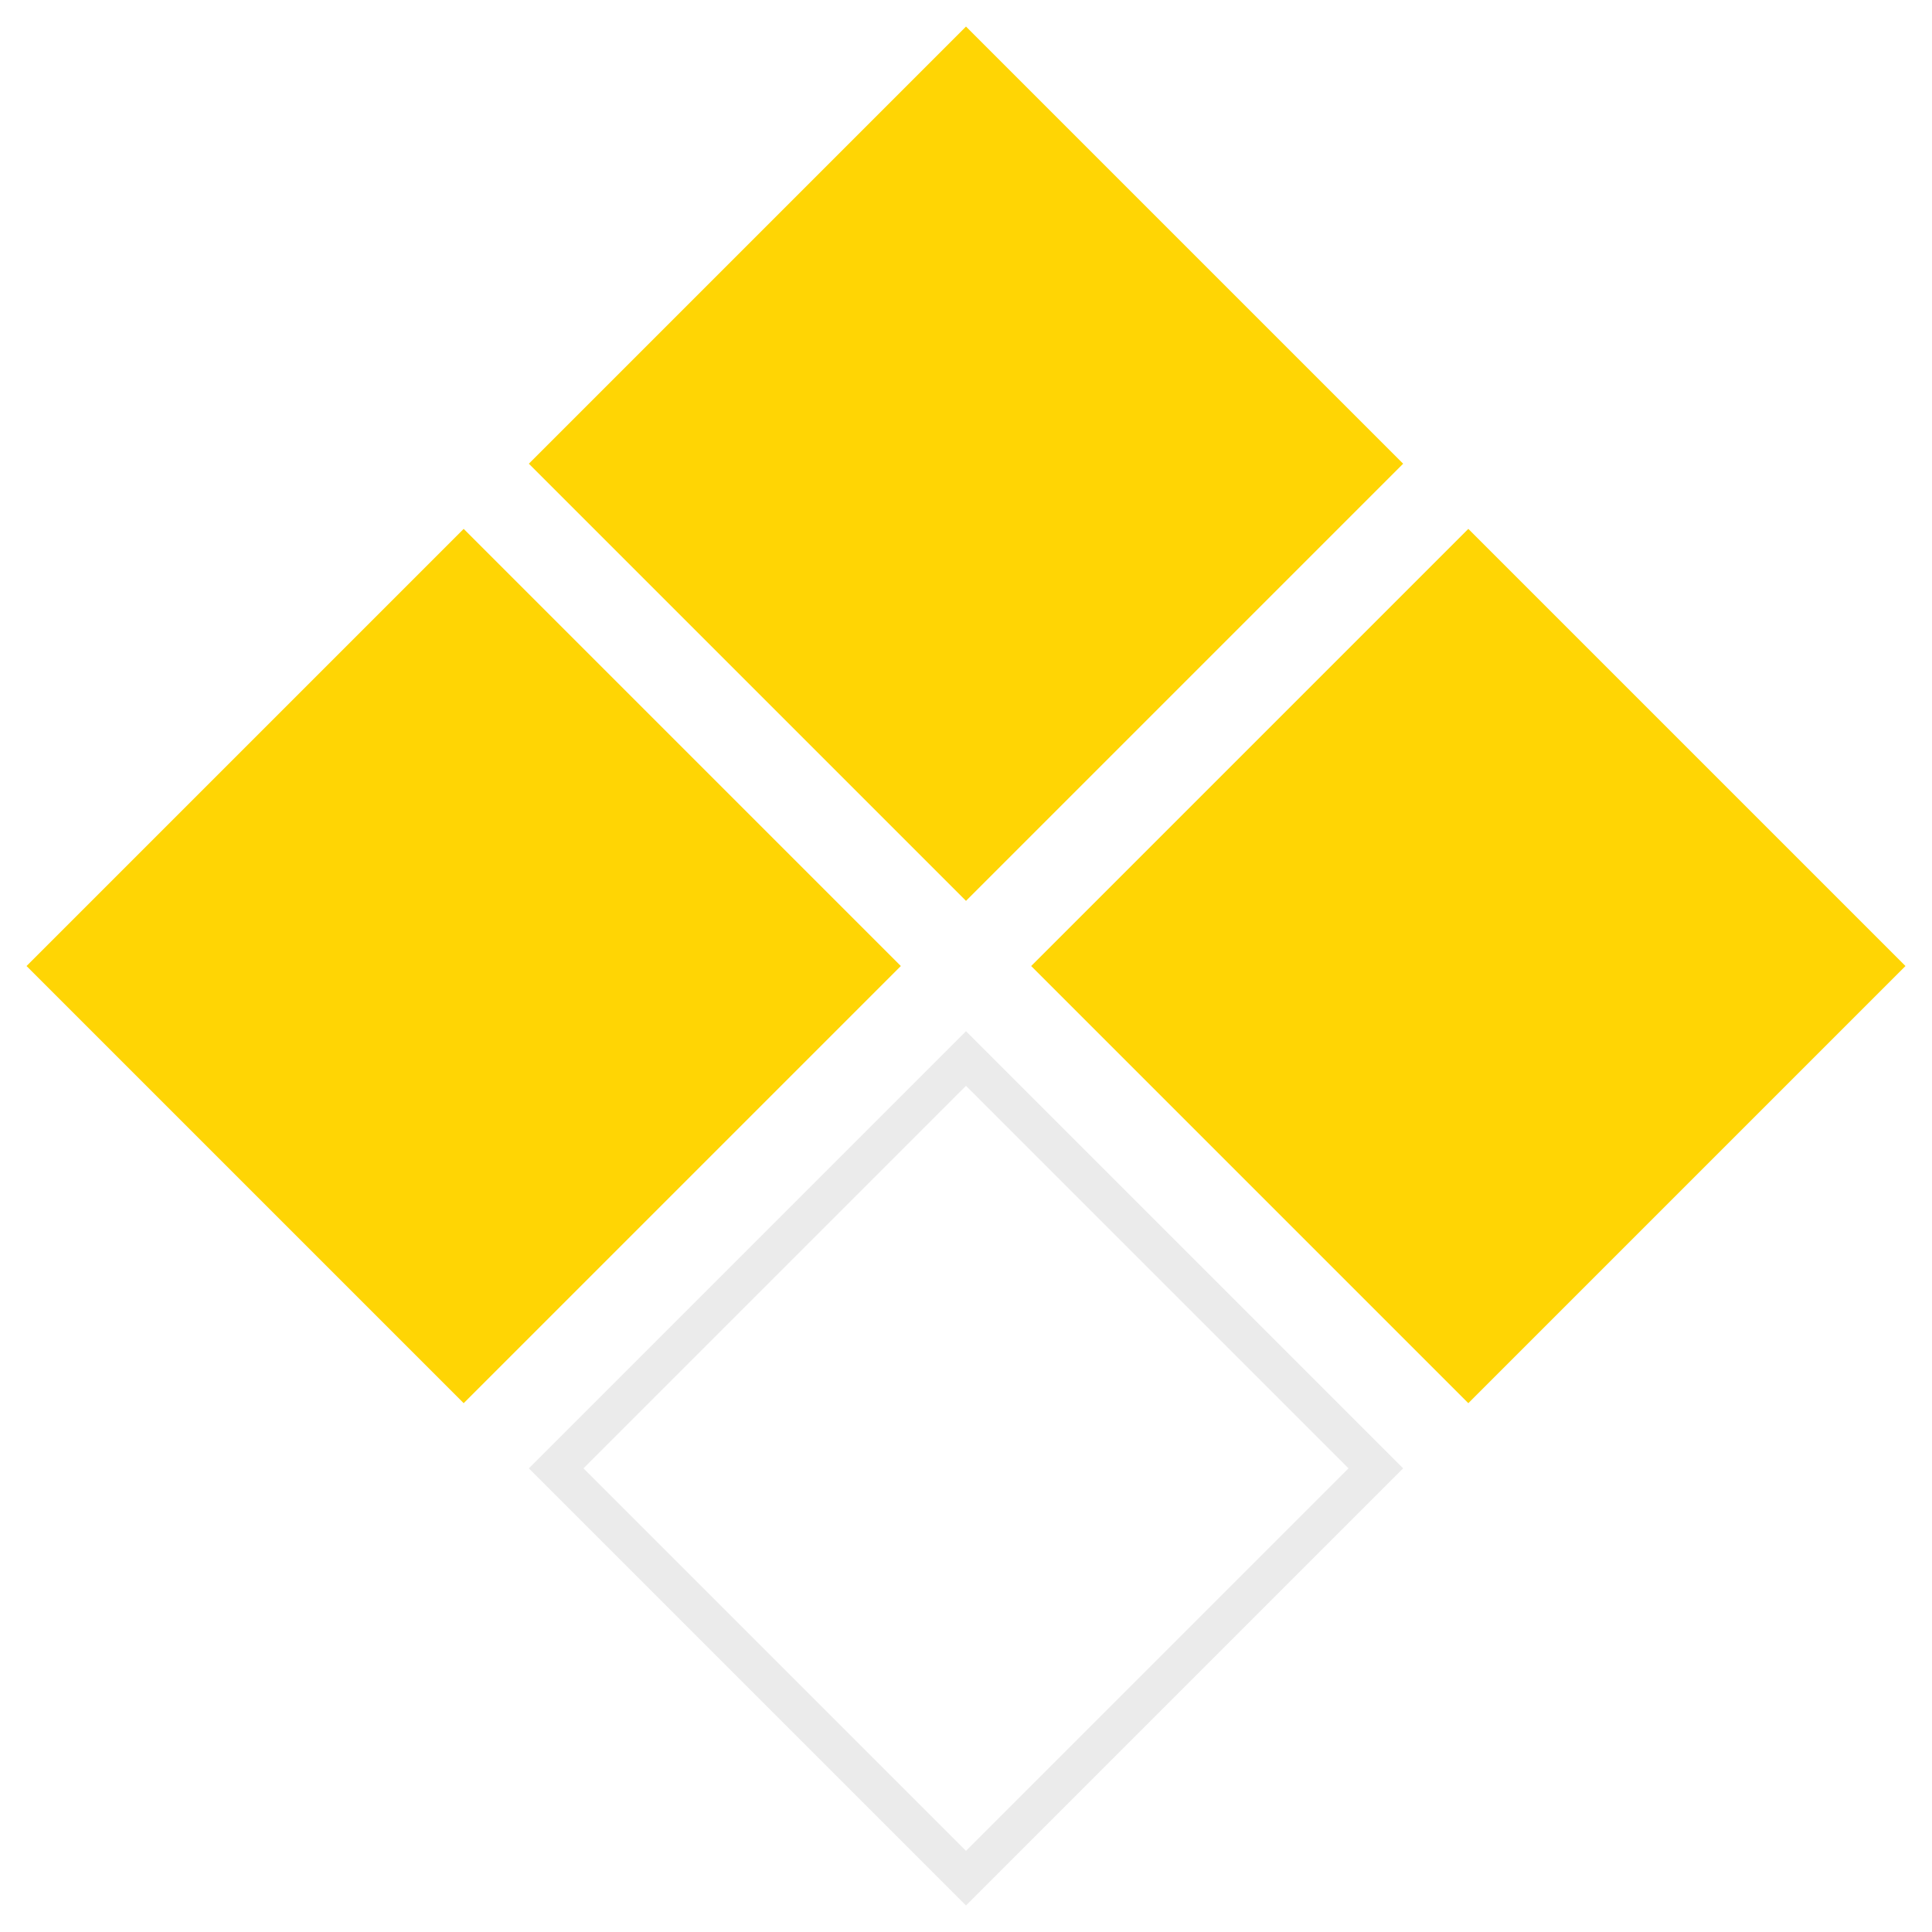
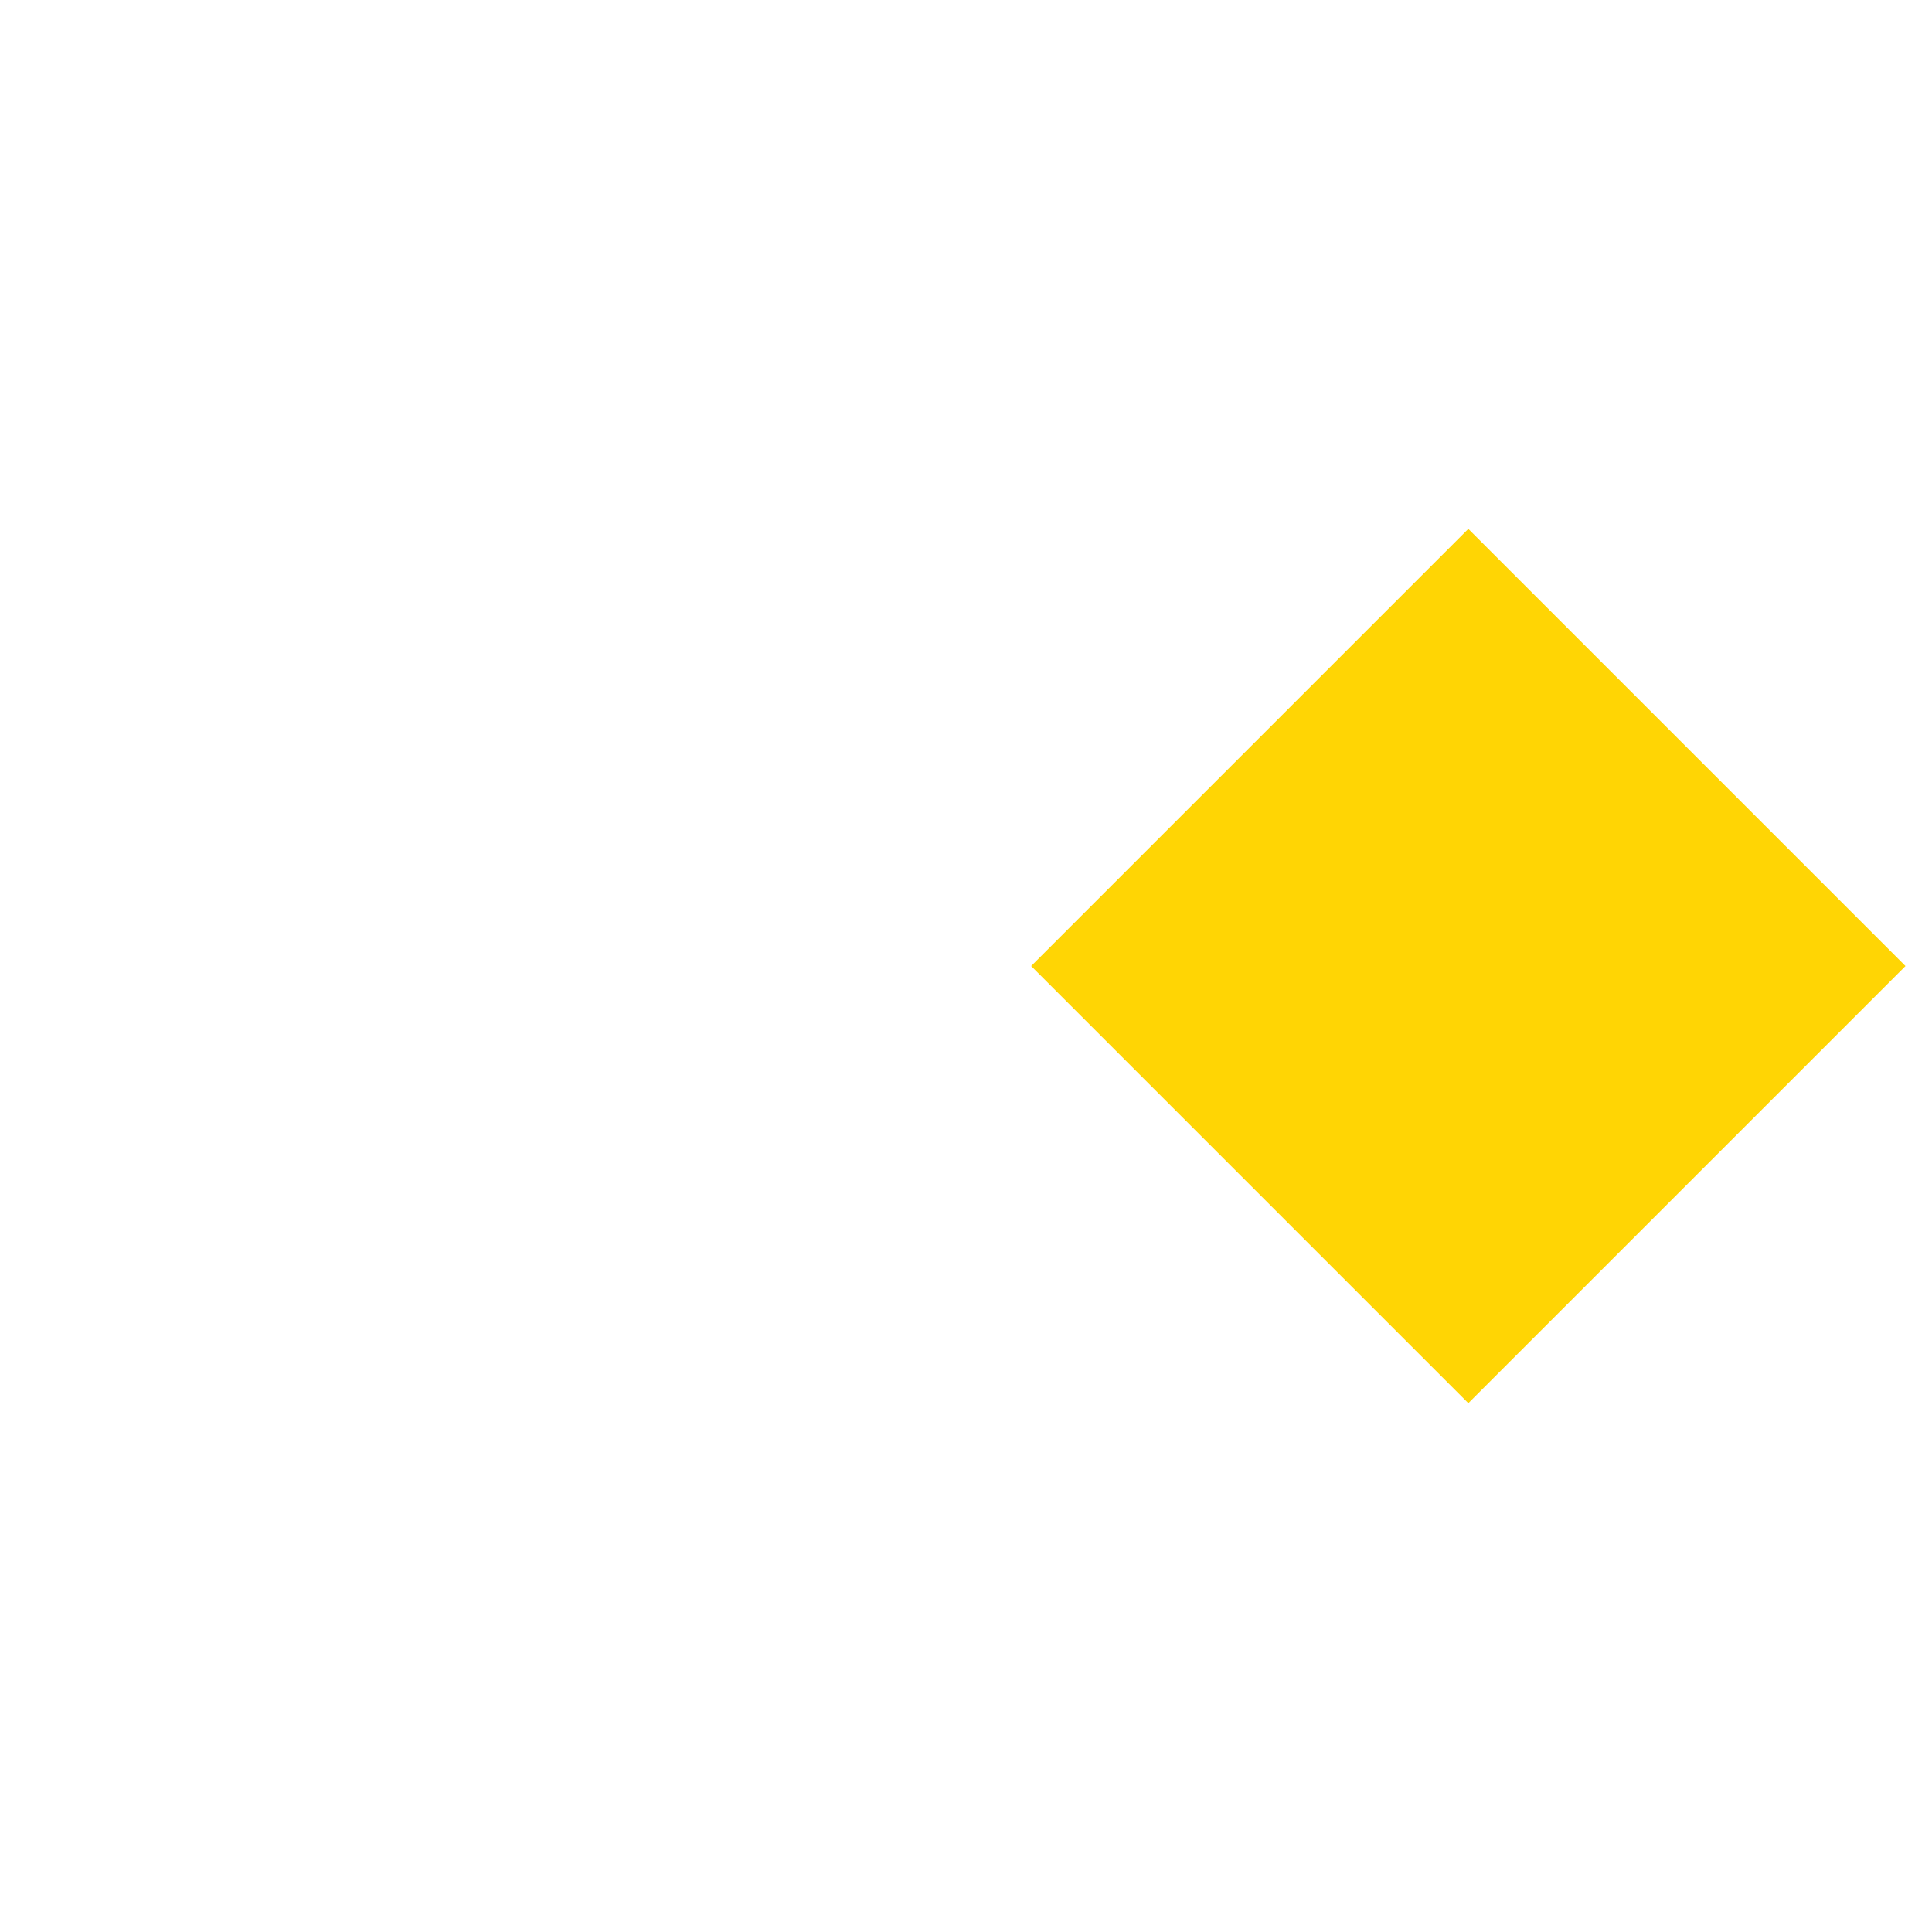
<svg xmlns="http://www.w3.org/2000/svg" width="50" height="50" viewBox="0 0 50 50" fill="none">
-   <rect x="12" y="13.687" width="16" height="16" transform="rotate(45 12 13.687)" fill="#FFD504" />
-   <rect opacity="0.2" x="25" y="27.394" width="15" height="15" transform="rotate(45 25 27.394)" stroke="#9B9B9B" />
  <rect x="38" y="13.687" width="16" height="16" transform="rotate(45 38 13.687)" fill="#FFD504" />
-   <rect x="25" y="0.687" width="16" height="16" transform="rotate(45 25 0.687)" fill="#FFD504" />
</svg>